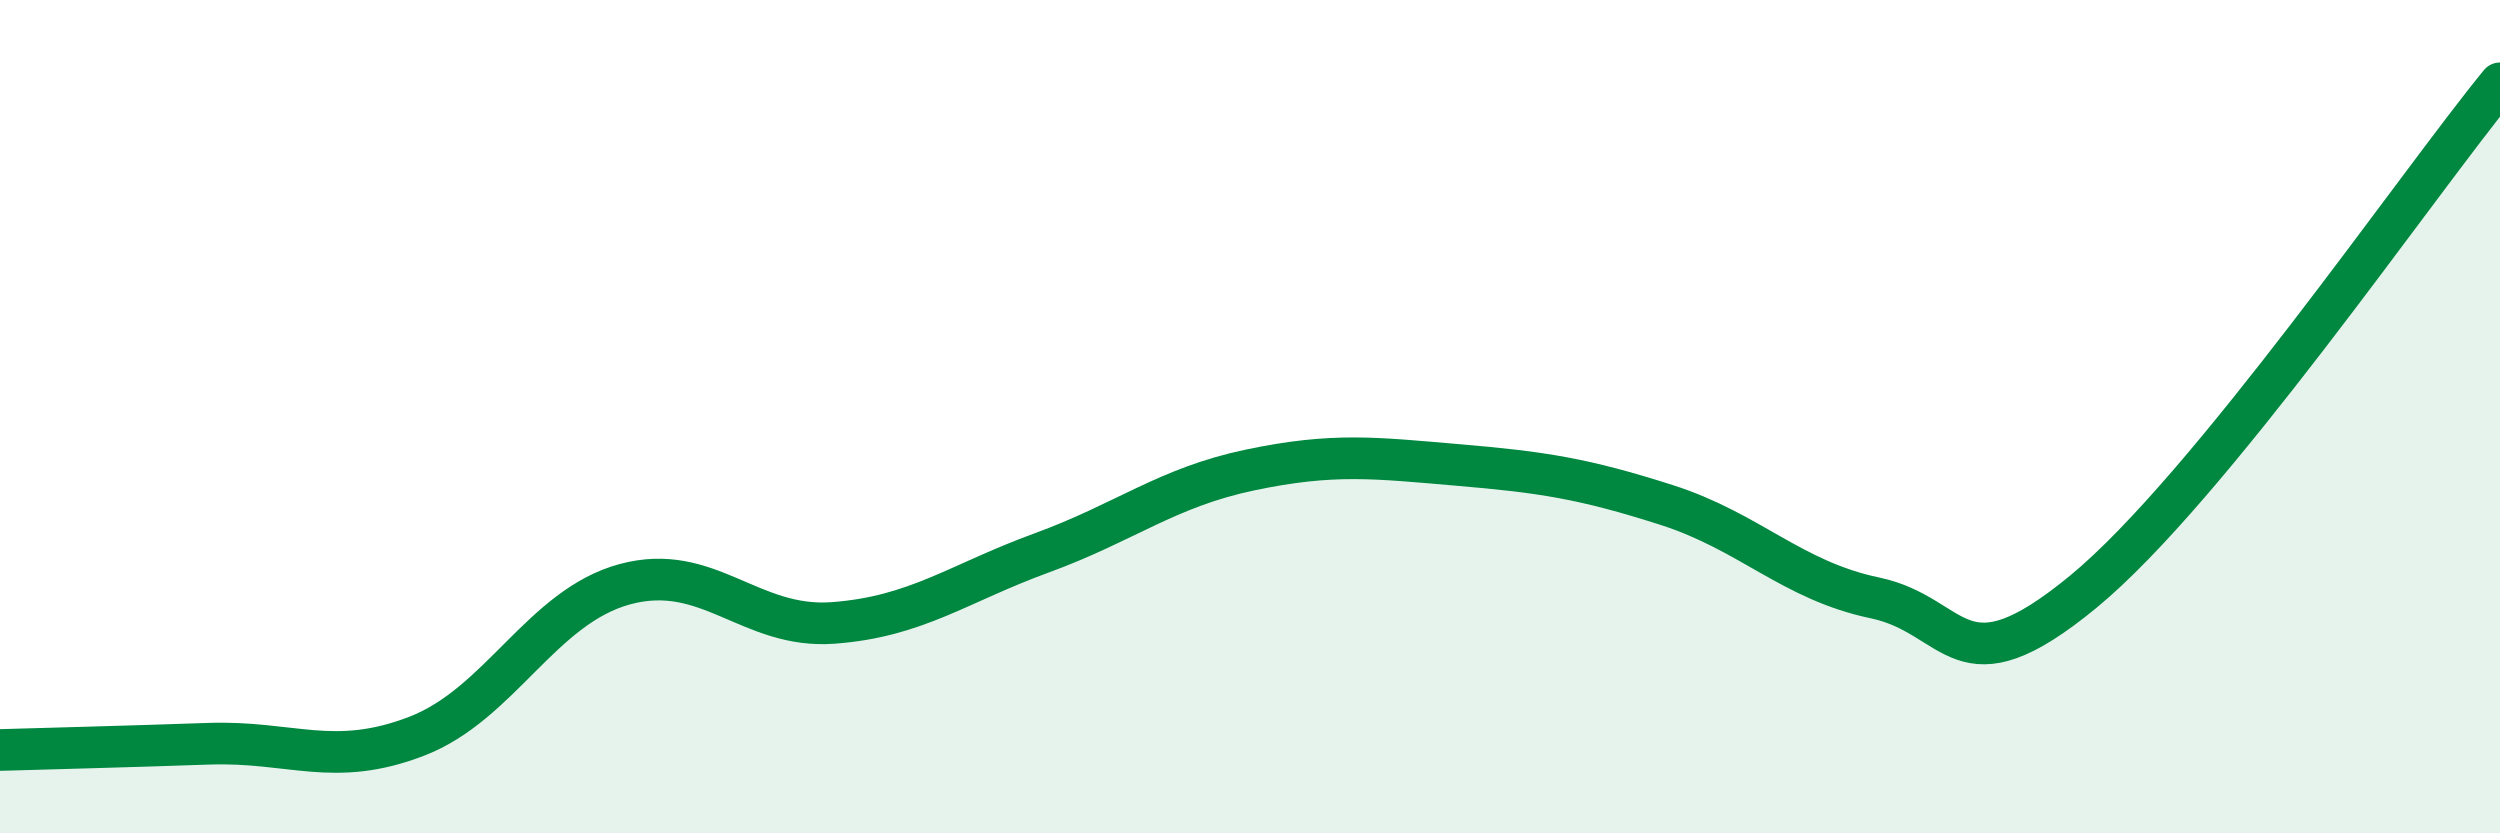
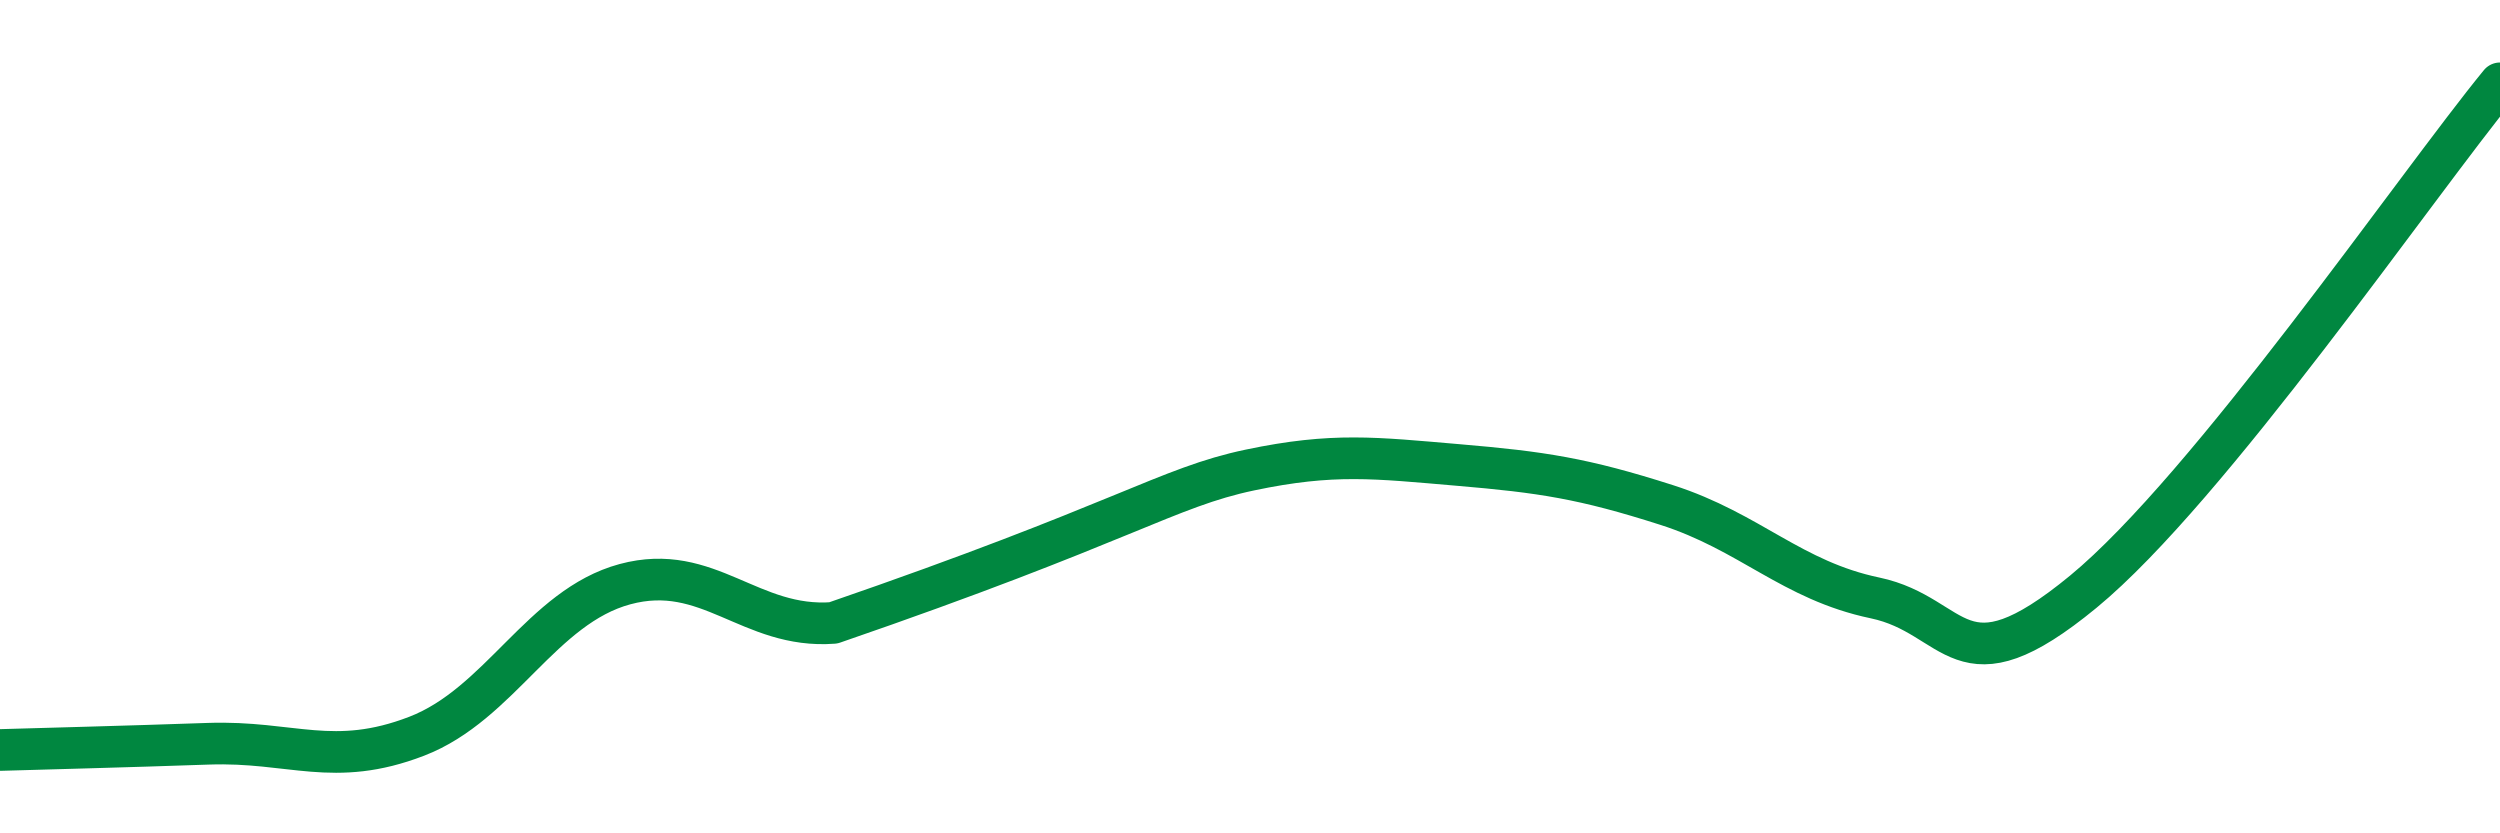
<svg xmlns="http://www.w3.org/2000/svg" width="60" height="20" viewBox="0 0 60 20">
-   <path d="M 0,18 C 1,17.97 3,17.92 5,17.85 C 7,17.78 8,18.44 10,17.67 C 12,16.9 13,14.56 15,14.02 C 17,13.48 18,15.1 20,14.95 C 22,14.8 23,14 25,13.27 C 27,12.54 28,11.7 30,11.28 C 32,10.86 33,10.99 35,11.16 C 37,11.33 38,11.48 40,12.12 C 42,12.76 43,13.93 45,14.35 C 47,14.77 47,16.67 50,14.2 C 53,11.73 58,4.44 60,2L60 20L0 20Z" fill="#008740" opacity="0.1" stroke-linecap="round" stroke-linejoin="round" />
-   <path d="M 0,18 C 1,17.97 3,17.92 5,17.85 C 7,17.78 8,18.44 10,17.67 C 12,16.9 13,14.56 15,14.02 C 17,13.48 18,15.1 20,14.95 C 22,14.8 23,14 25,13.27 C 27,12.54 28,11.7 30,11.28 C 32,10.86 33,10.99 35,11.16 C 37,11.33 38,11.48 40,12.12 C 42,12.76 43,13.93 45,14.35 C 47,14.77 47,16.67 50,14.2 C 53,11.73 58,4.44 60,2" stroke="#008740" stroke-width="1" fill="none" stroke-linecap="round" stroke-linejoin="round" />
+   <path d="M 0,18 C 1,17.97 3,17.92 5,17.85 C 7,17.78 8,18.44 10,17.67 C 12,16.9 13,14.56 15,14.02 C 17,13.48 18,15.1 20,14.95 C 27,12.54 28,11.7 30,11.28 C 32,10.86 33,10.99 35,11.16 C 37,11.33 38,11.48 40,12.12 C 42,12.76 43,13.93 45,14.35 C 47,14.77 47,16.67 50,14.2 C 53,11.73 58,4.44 60,2" stroke="#008740" stroke-width="1" fill="none" stroke-linecap="round" stroke-linejoin="round" />
</svg>